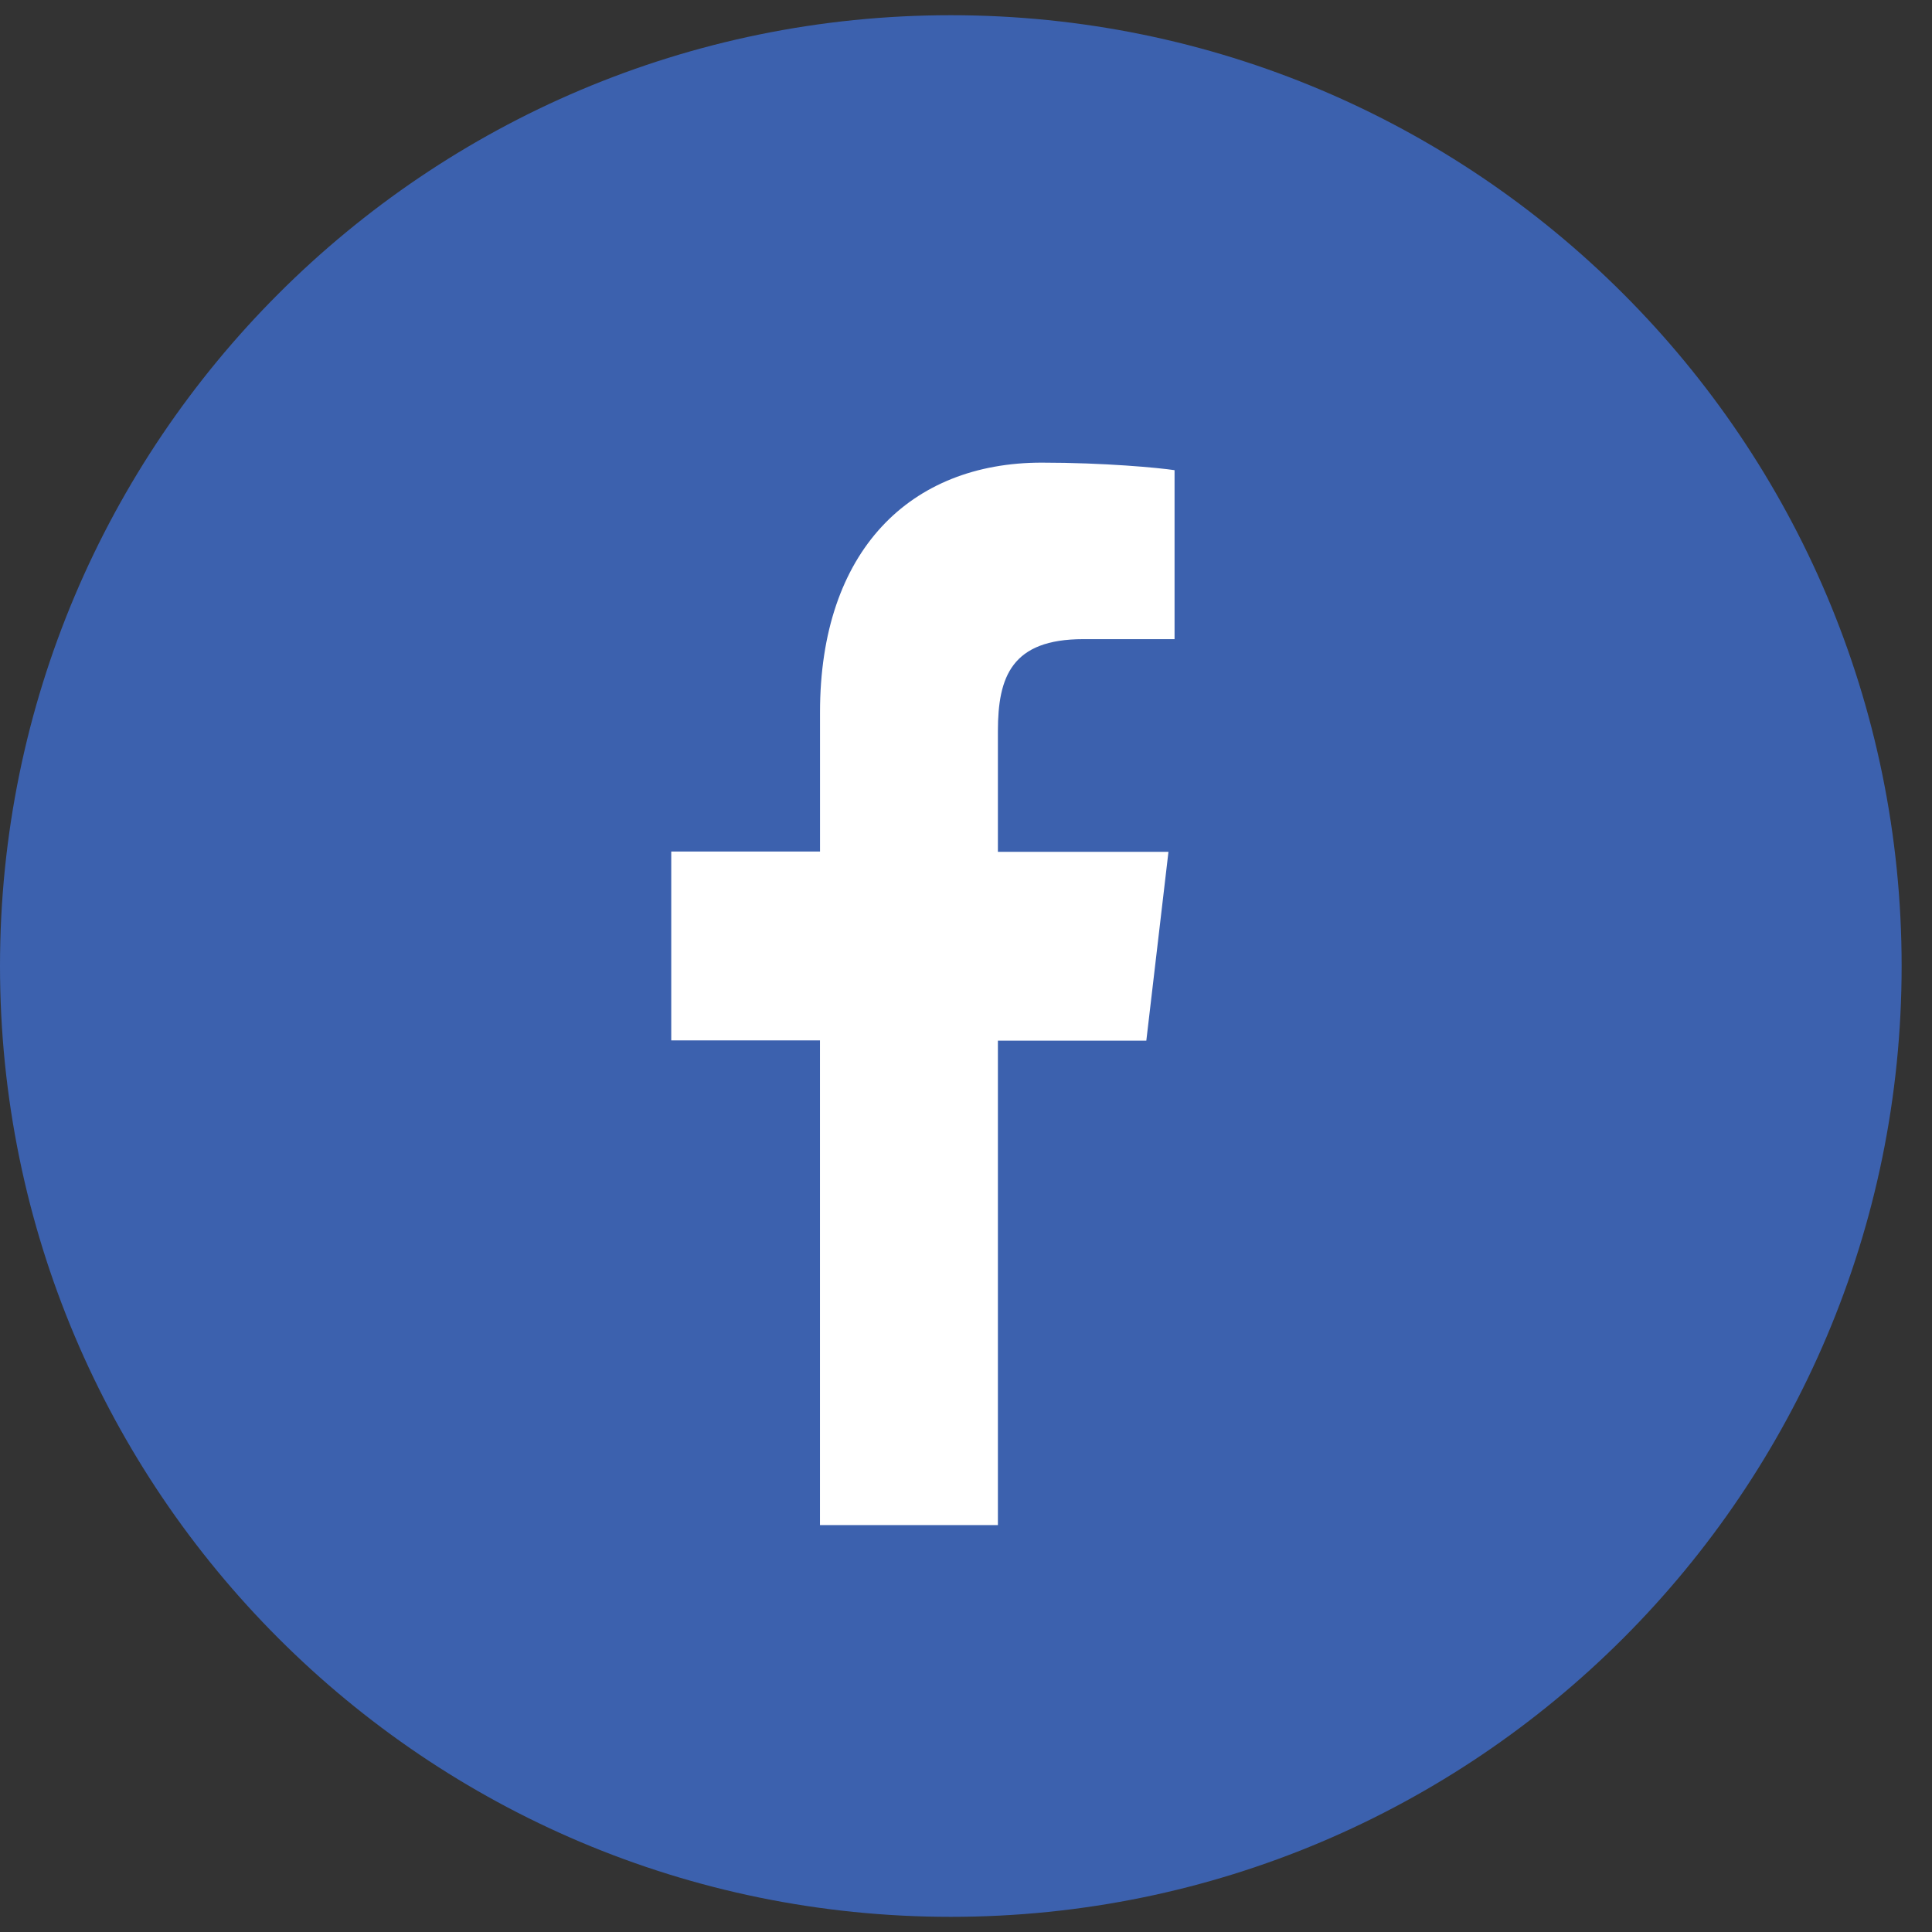
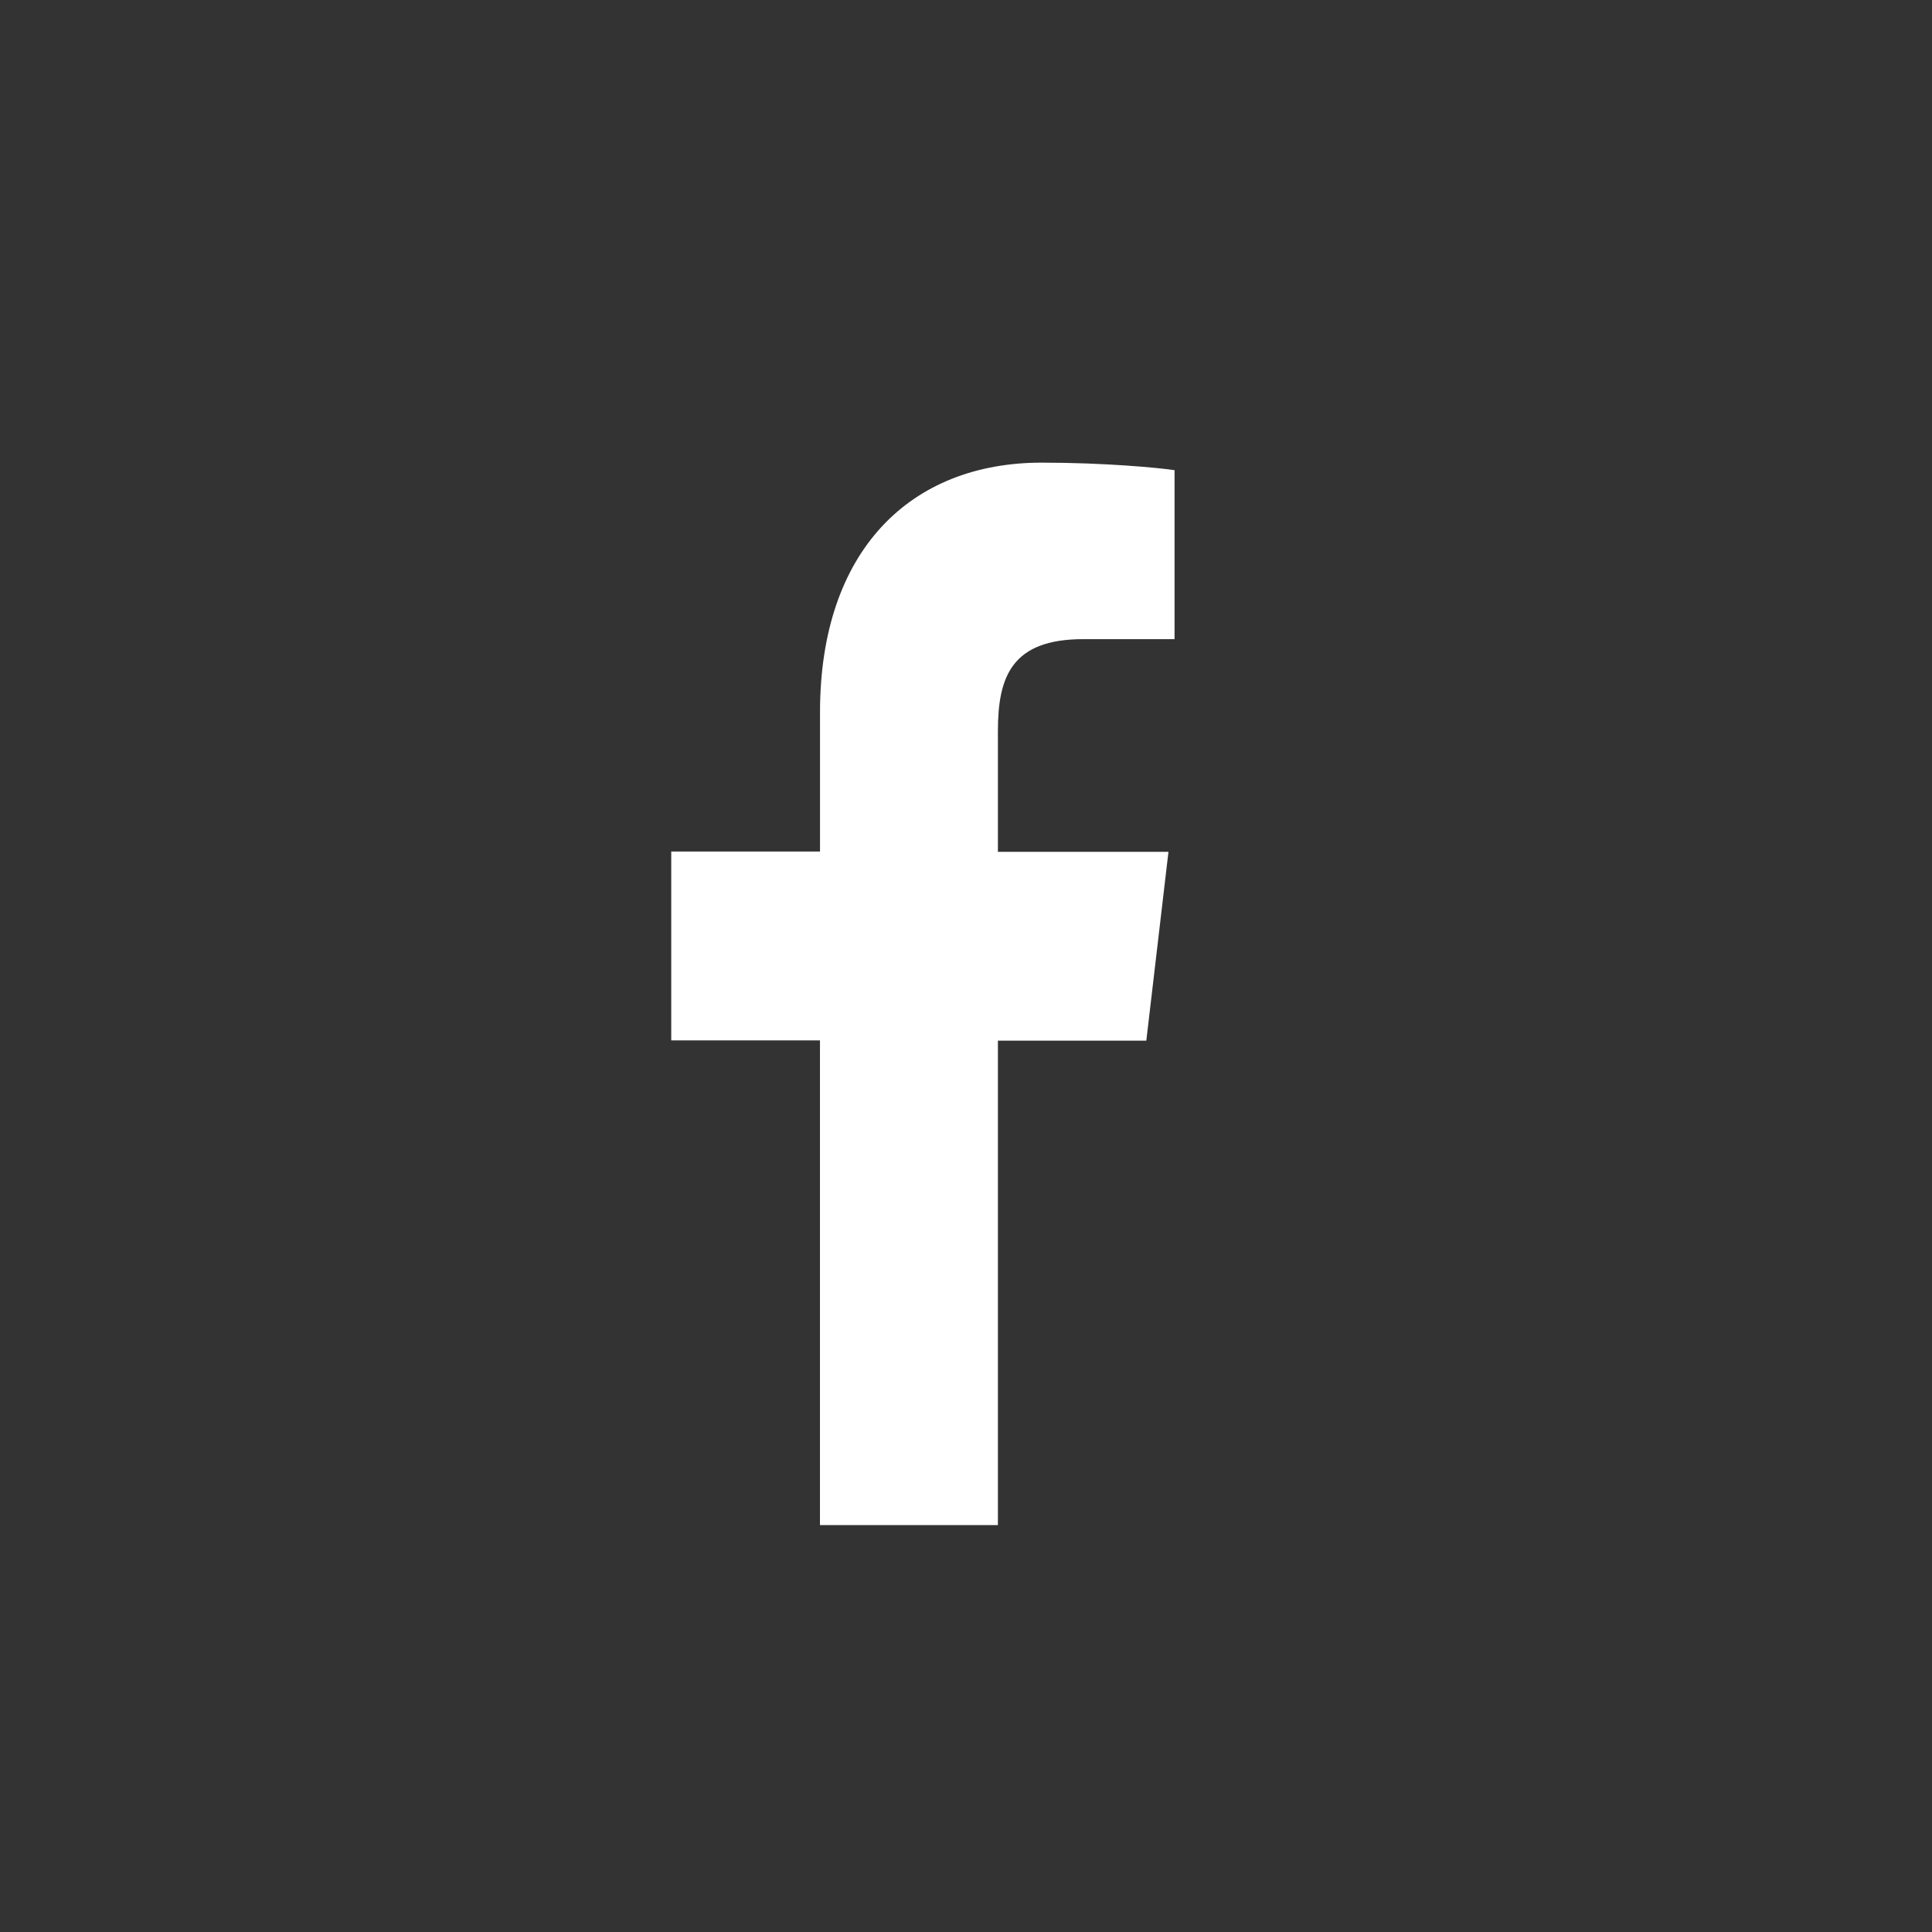
<svg xmlns="http://www.w3.org/2000/svg" width="39" height="39" fill="none">
  <rect width="100%" height="100%" fill="#333333" stroke="none" />
-   <path fill="#3C61AE" d="M19.194 38.694c10.6 0 19.193-8.594 19.193-19.194S29.794.307 19.194.307 0 8.9 0 19.5s8.593 19.194 19.194 19.194" />
  <path fill="#fff" d="M20.144 30.79v-9.783h2.996l.447-3.812h-3.443V14.76c0-1.103.28-1.858 1.724-1.858h1.842V9.491c-.318-.048-1.41-.152-2.682-.152-2.655 0-4.475 1.778-4.475 5.04v2.81H13.55v3.813h3.002v9.784h3.593z" />
</svg>